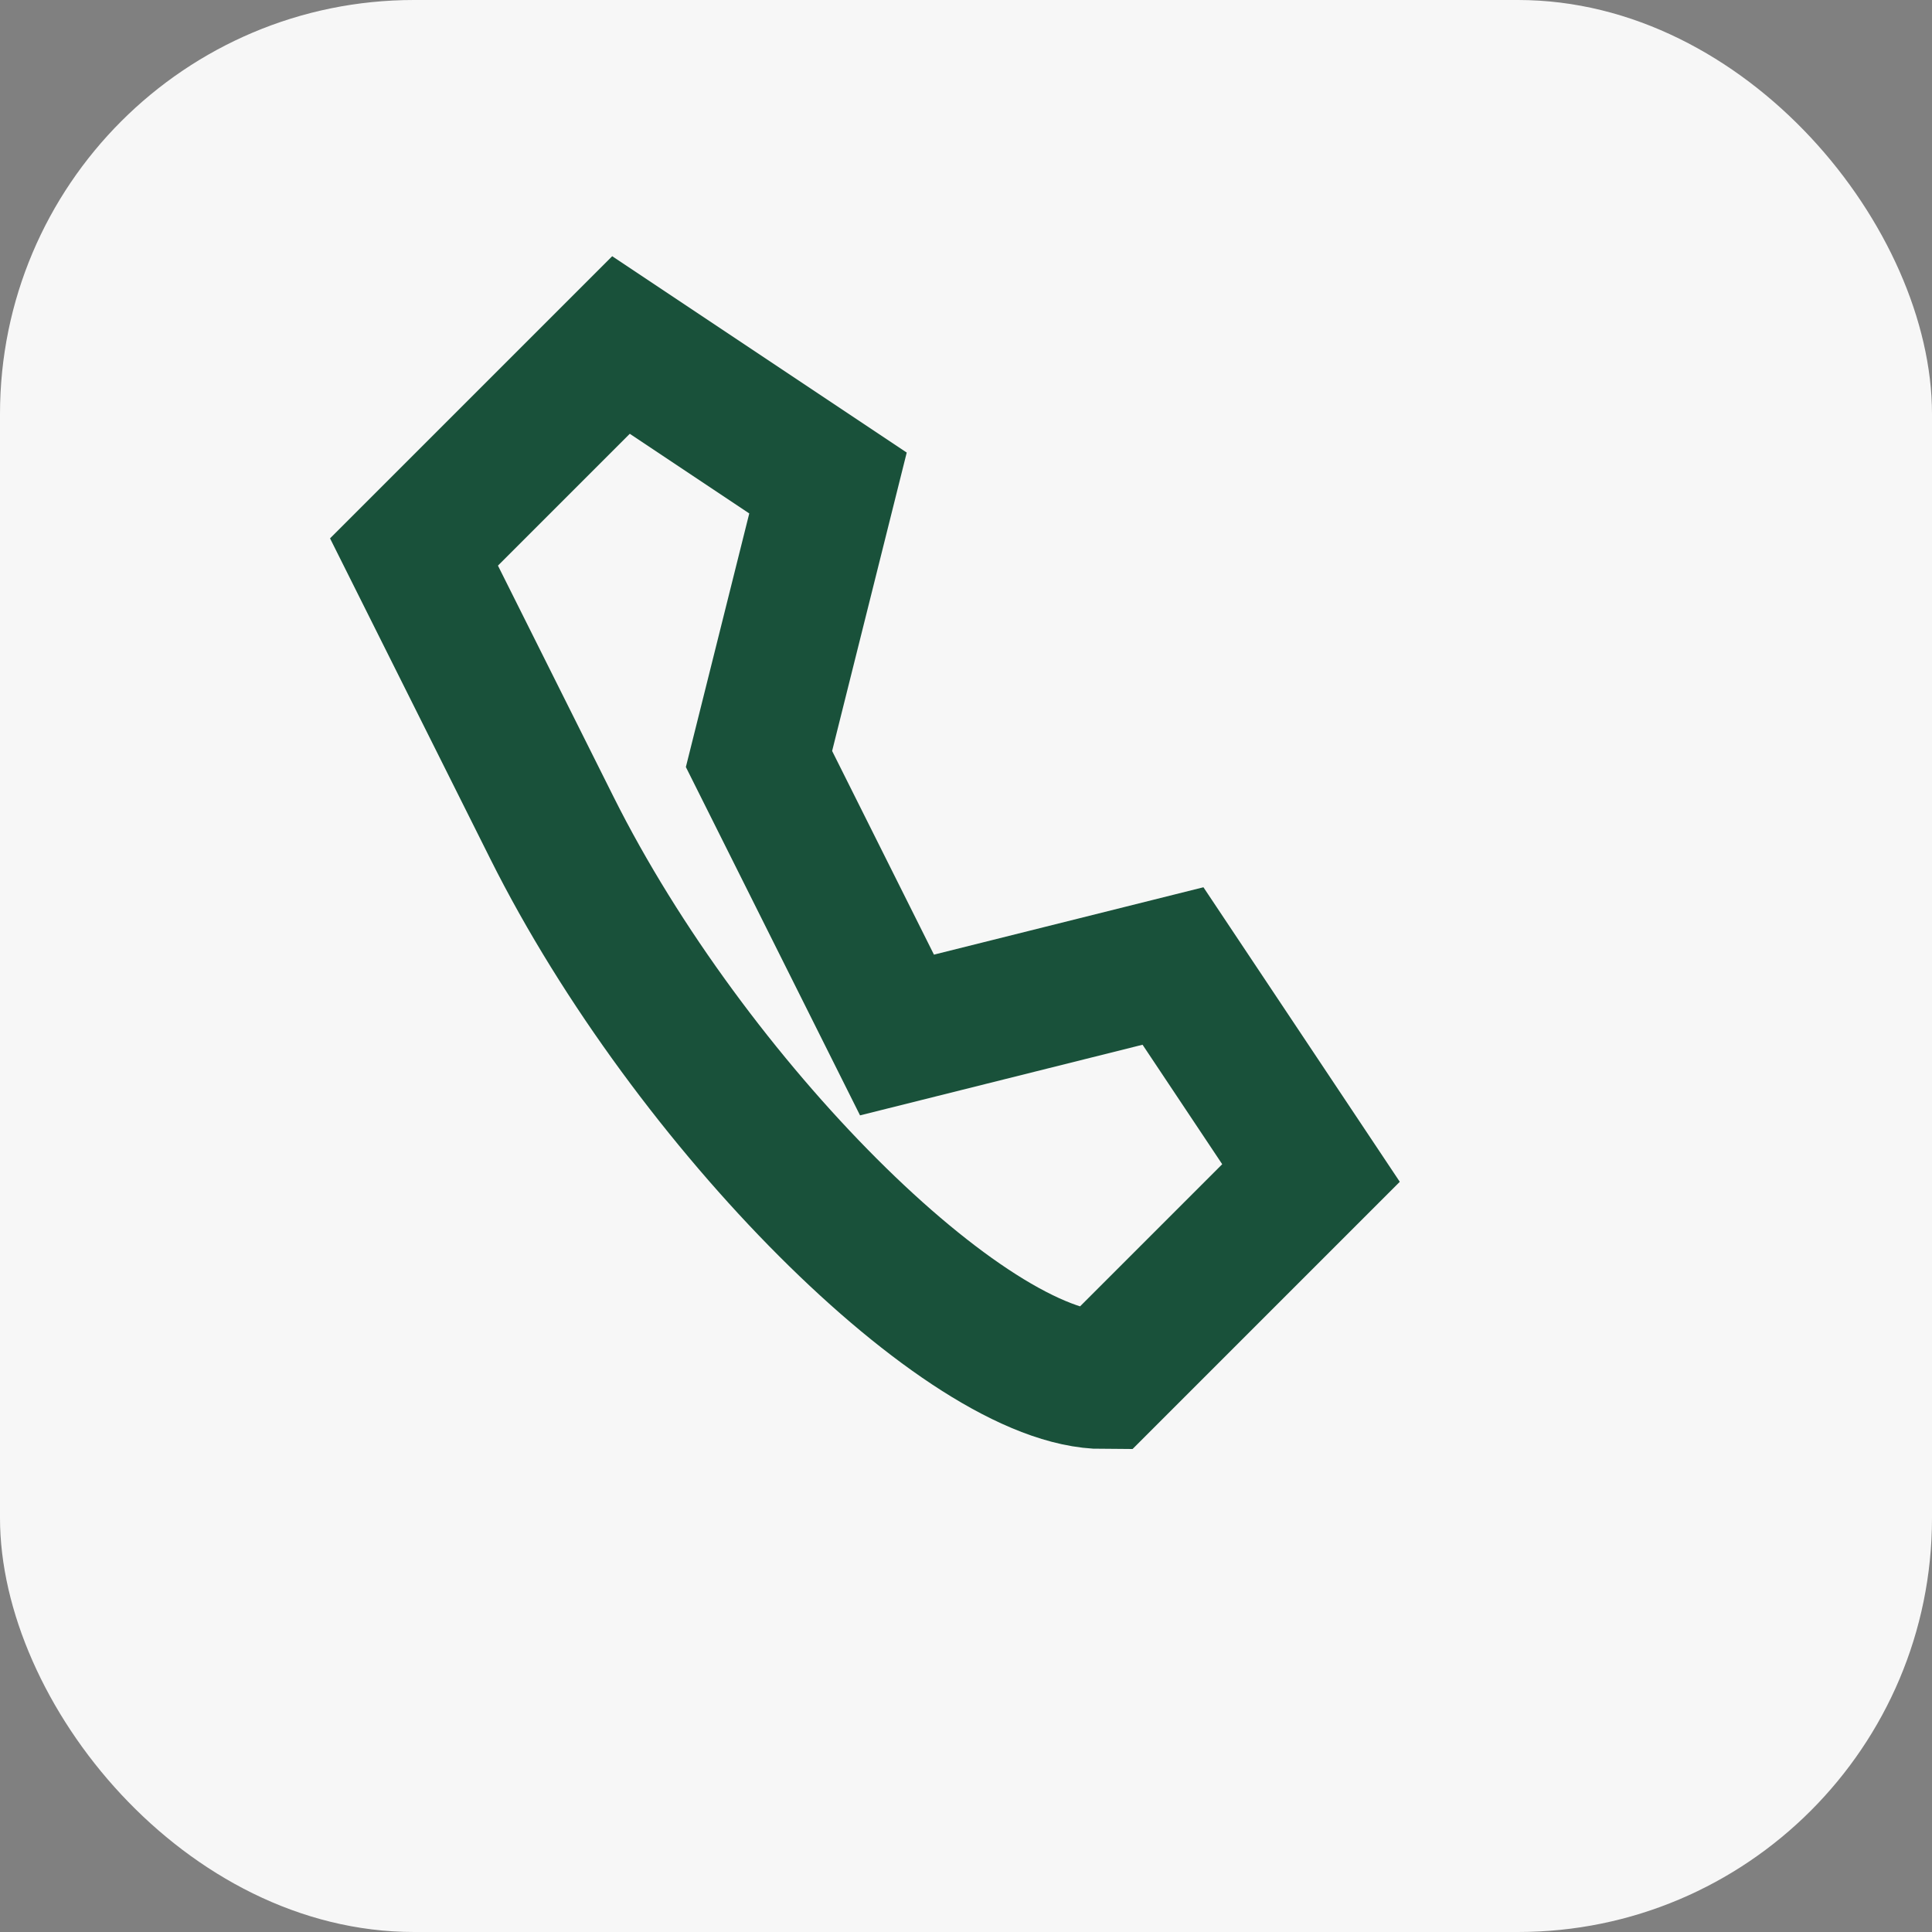
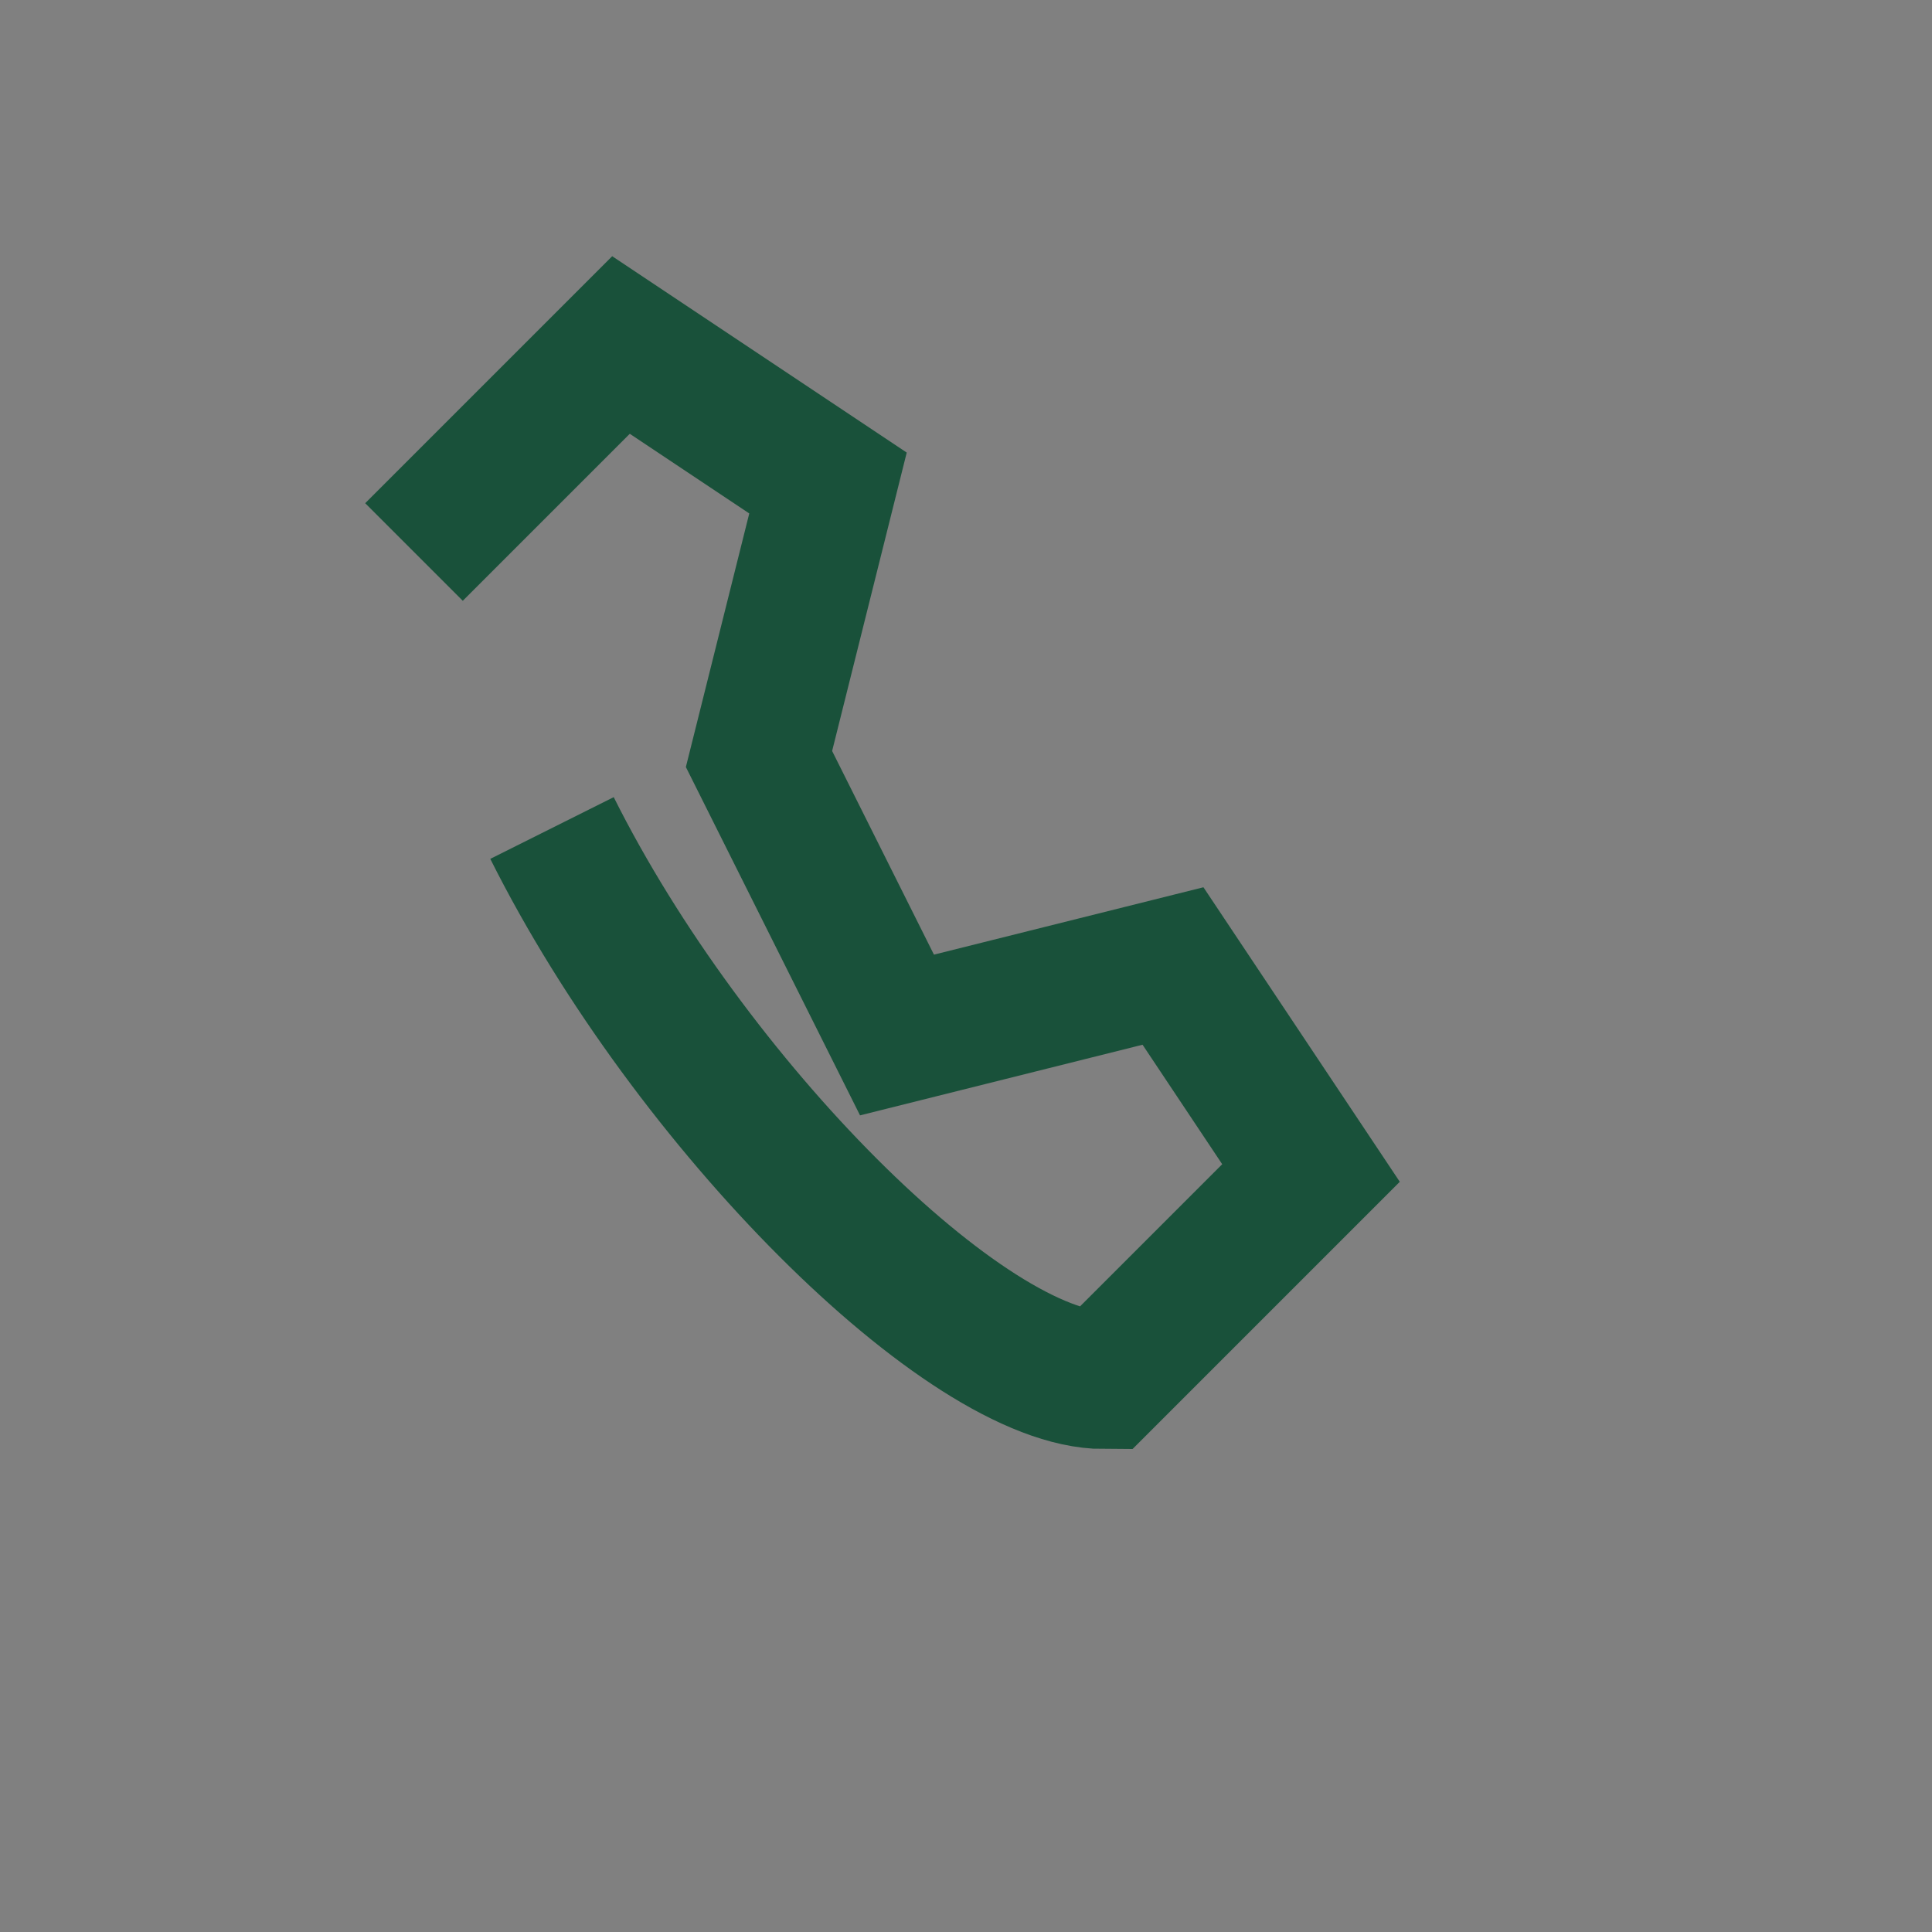
<svg xmlns="http://www.w3.org/2000/svg" width="28" height="28" viewBox="0 0 28 28">
  <rect x="0" y="0" width="28" height="28" fill="#808080" stroke="none" />
-   <rect width="28" height="28" rx="6" fill="#F7F7F7" />
-   <path d="M8 12c2 4 6 8 8 8l3-3-2-3-4 1-2-4 1-4-3-2-3 3z" fill="none" stroke="#19513A" stroke-width="2" />
+   <path d="M8 12c2 4 6 8 8 8l3-3-2-3-4 1-2-4 1-4-3-2-3 3" fill="none" stroke="#19513A" stroke-width="2" />
</svg>